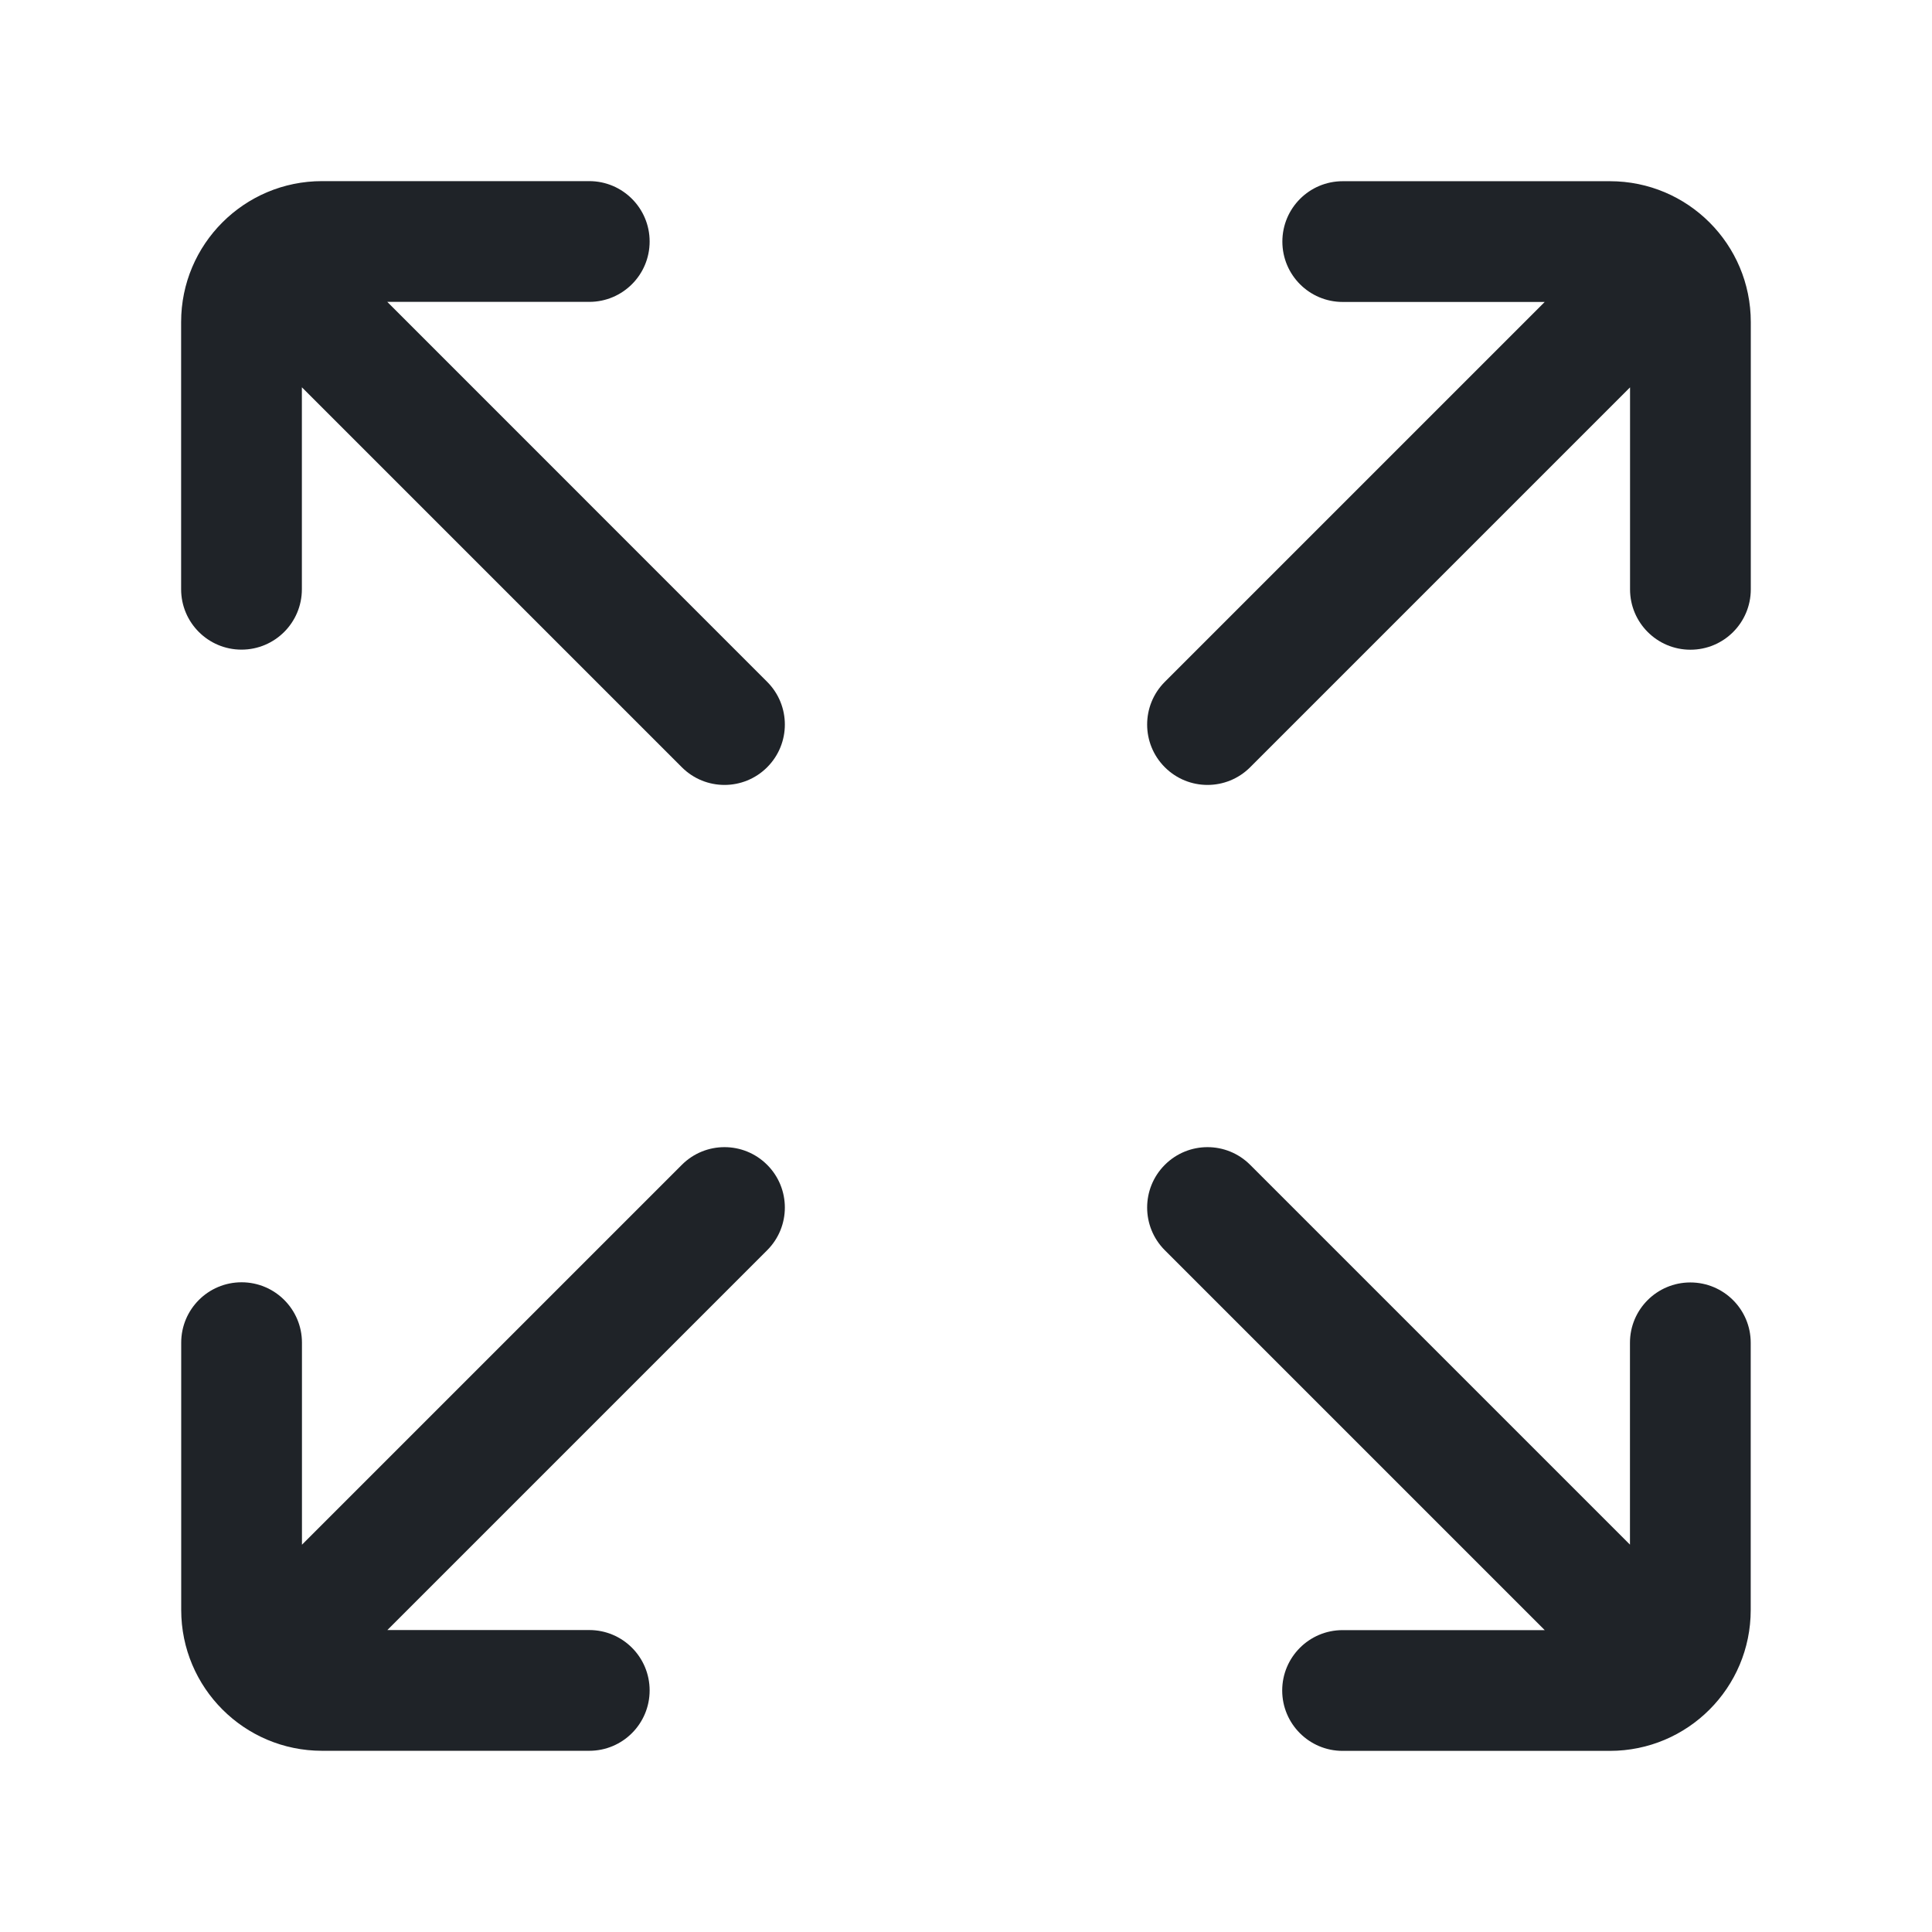
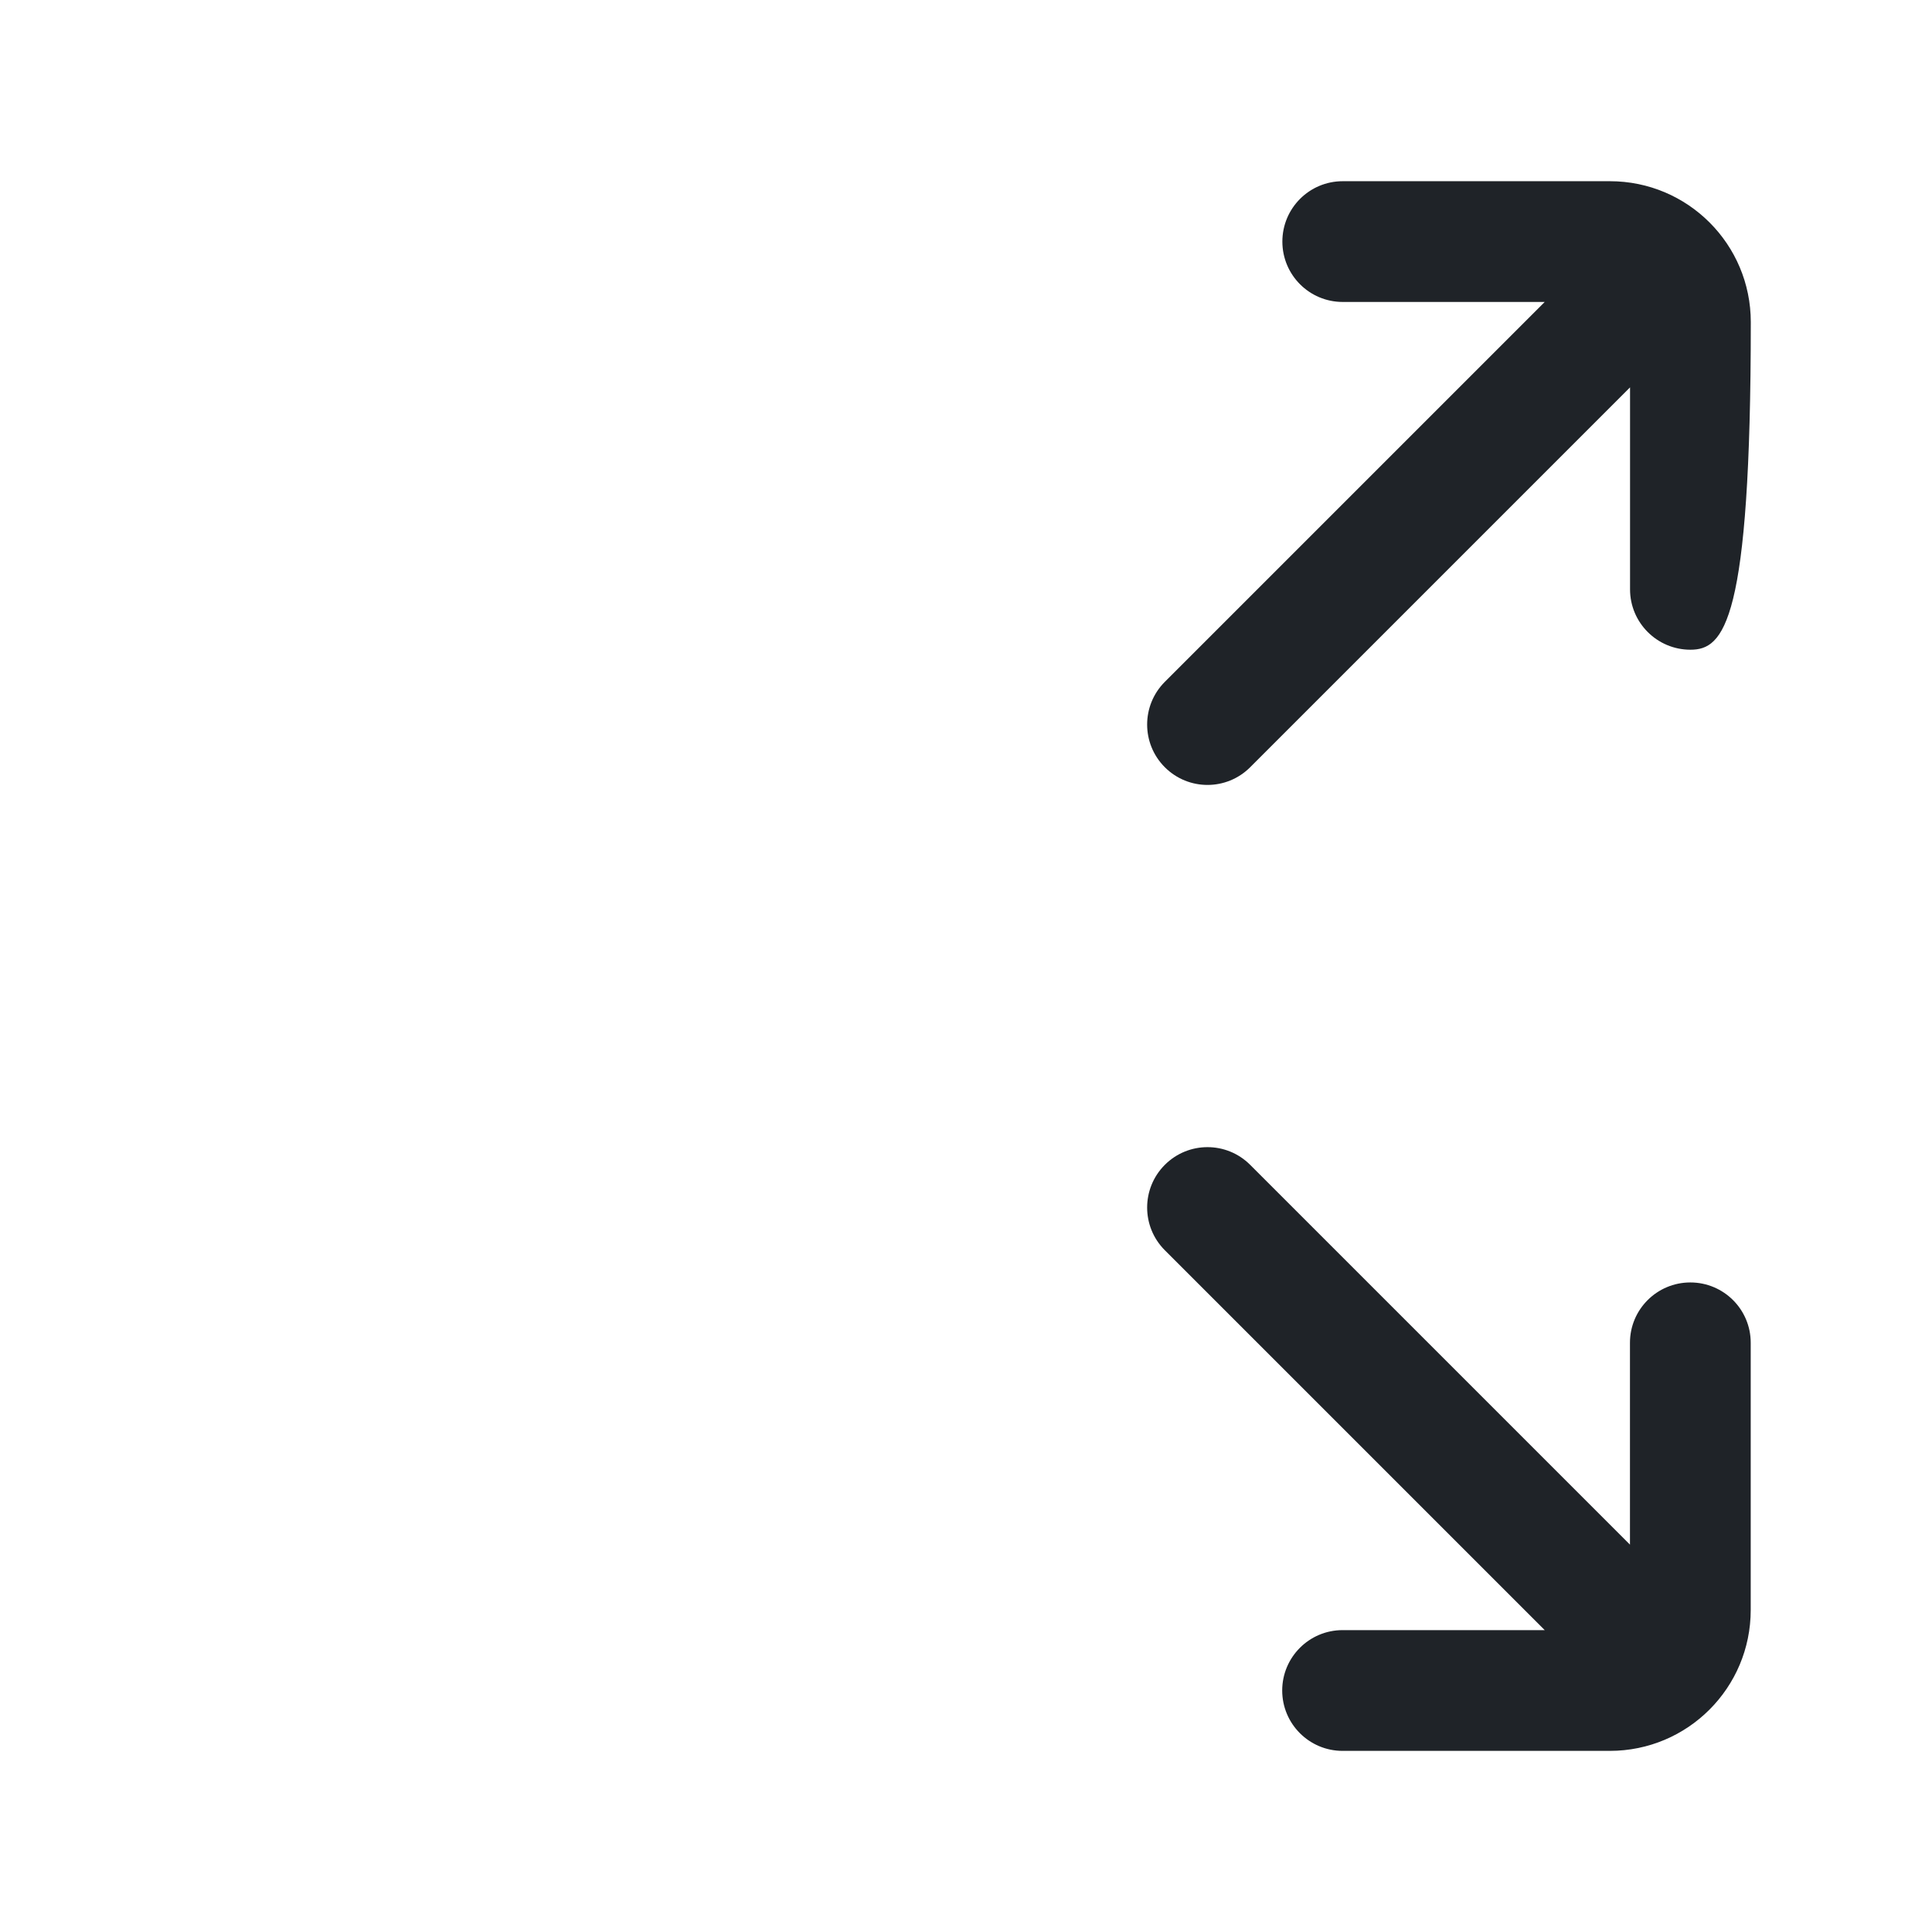
<svg xmlns="http://www.w3.org/2000/svg" width="24" height="24" viewBox="0 0 24 24" fill="none">
-   <path d="M2.25 7.32C2.25 7.734 2.586 8.07 3 8.07C3.414 8.07 3.75 7.734 3.75 7.32L3.75 4.811L8.47 9.531C8.763 9.824 9.237 9.824 9.53 9.531C9.823 9.238 9.823 8.763 9.53 8.47L4.811 3.75L7.32 3.75C7.734 3.75 8.07 3.415 8.07 3C8.07 2.586 7.734 2.25 7.32 2.25L4 2.25C3.034 2.25 2.25 3.034 2.25 4V7.32Z" fill="#1F2328" />
-   <path d="M15.93 3.001C15.93 2.587 16.265 2.251 16.68 2.251H19.999C20.966 2.251 21.749 3.034 21.749 4.001V7.321C21.749 7.735 21.414 8.071 20.999 8.071C20.585 8.071 20.249 7.735 20.249 7.321V4.812L15.53 9.531C15.237 9.824 14.763 9.824 14.47 9.531C14.177 9.238 14.177 8.763 14.47 8.47L19.189 3.751H16.68C16.265 3.751 15.93 3.415 15.93 3.001Z" fill="#1F2328" />
-   <path d="M9.53 15.531C9.823 15.238 9.823 14.763 9.53 14.47C9.237 14.177 8.763 14.177 8.47 14.47L3.751 19.189L3.751 16.679C3.751 16.265 3.415 15.929 3.001 15.929C2.586 15.929 2.251 16.265 2.251 16.679L2.251 19.999C2.251 20.965 3.034 21.749 4.001 21.749H7.32C7.735 21.749 8.07 21.413 8.07 20.999C8.07 20.585 7.735 20.249 7.32 20.249H4.812L9.53 15.531Z" fill="#1F2328" />
+   <path d="M15.93 3.001C15.93 2.587 16.265 2.251 16.68 2.251H19.999C20.966 2.251 21.749 3.034 21.749 4.001C21.749 7.735 21.414 8.071 20.999 8.071C20.585 8.071 20.249 7.735 20.249 7.321V4.812L15.53 9.531C15.237 9.824 14.763 9.824 14.47 9.531C14.177 9.238 14.177 8.763 14.47 8.47L19.189 3.751H16.68C16.265 3.751 15.93 3.415 15.93 3.001Z" fill="#1F2328" />
  <path d="M14.47 15.531L19.189 20.25H16.678C16.264 20.25 15.928 20.586 15.928 21C15.928 21.414 16.264 21.75 16.678 21.75H19.998C20.965 21.75 21.748 20.967 21.748 20V16.68C21.748 16.266 21.412 15.931 20.998 15.931C20.584 15.931 20.248 16.266 20.248 16.68V19.188L15.53 14.47C15.237 14.177 14.763 14.177 14.47 14.47C14.177 14.763 14.177 15.238 14.47 15.531Z" fill="#1F2328" />
</svg>